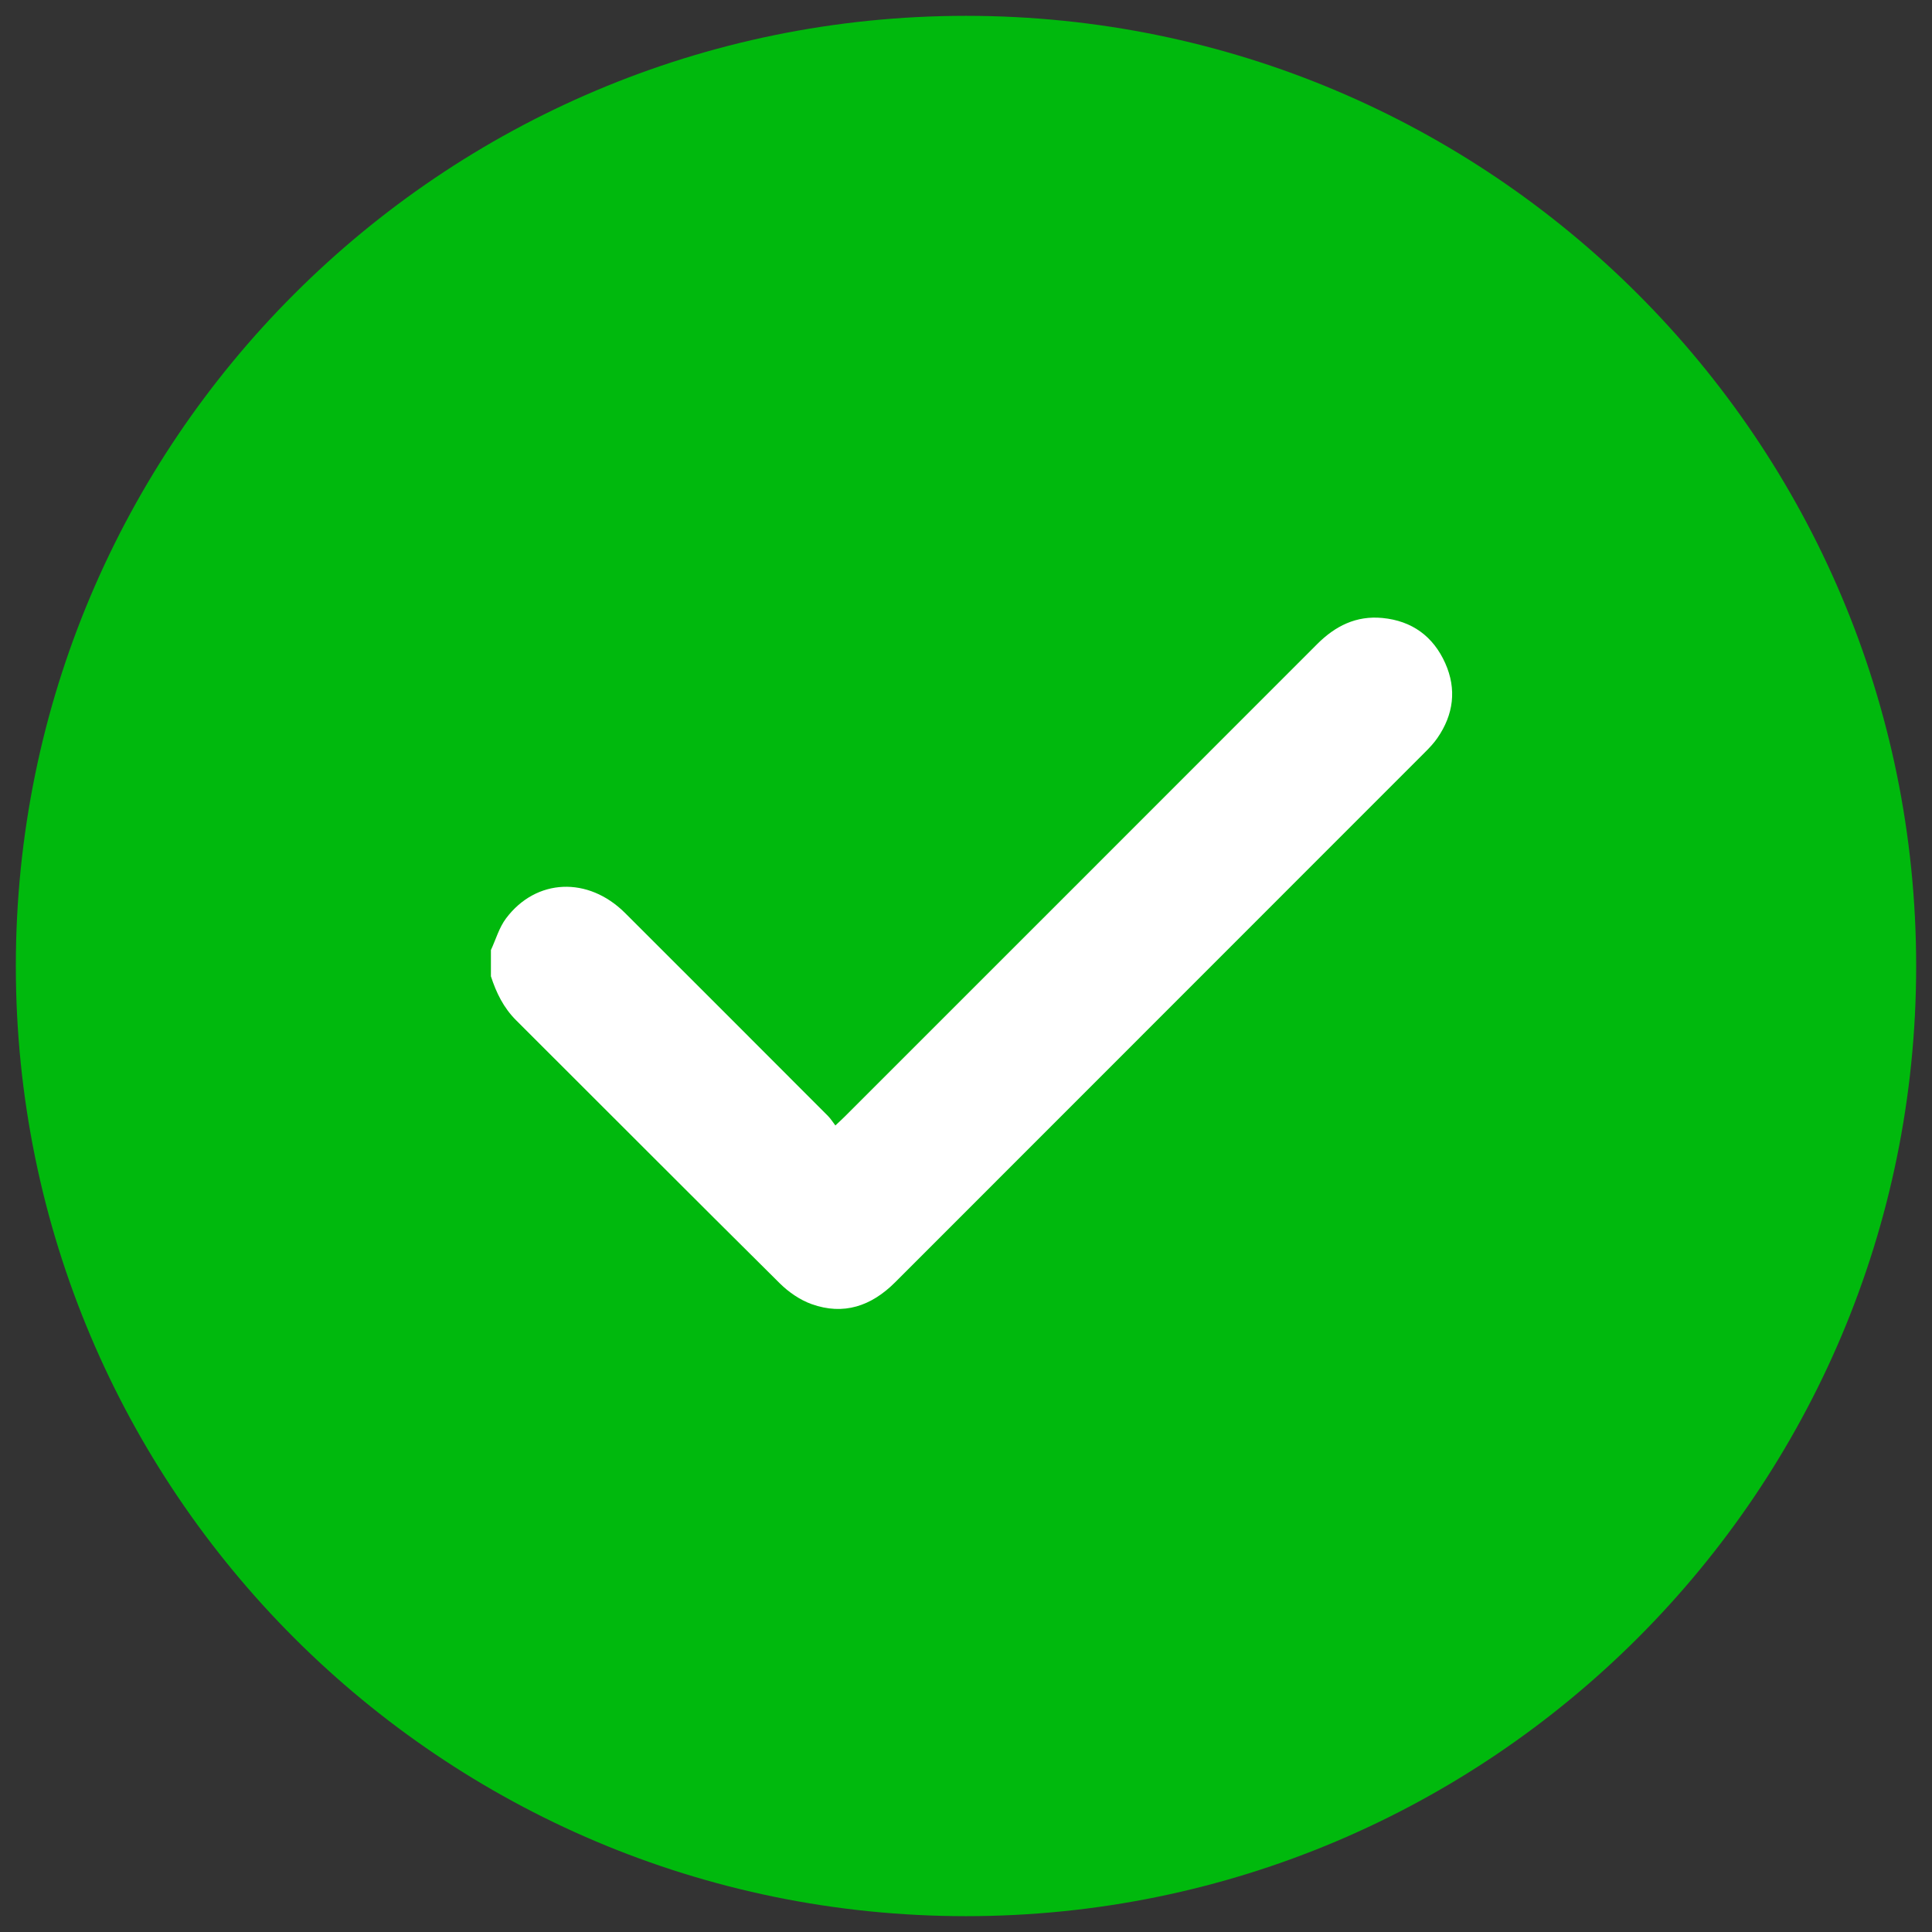
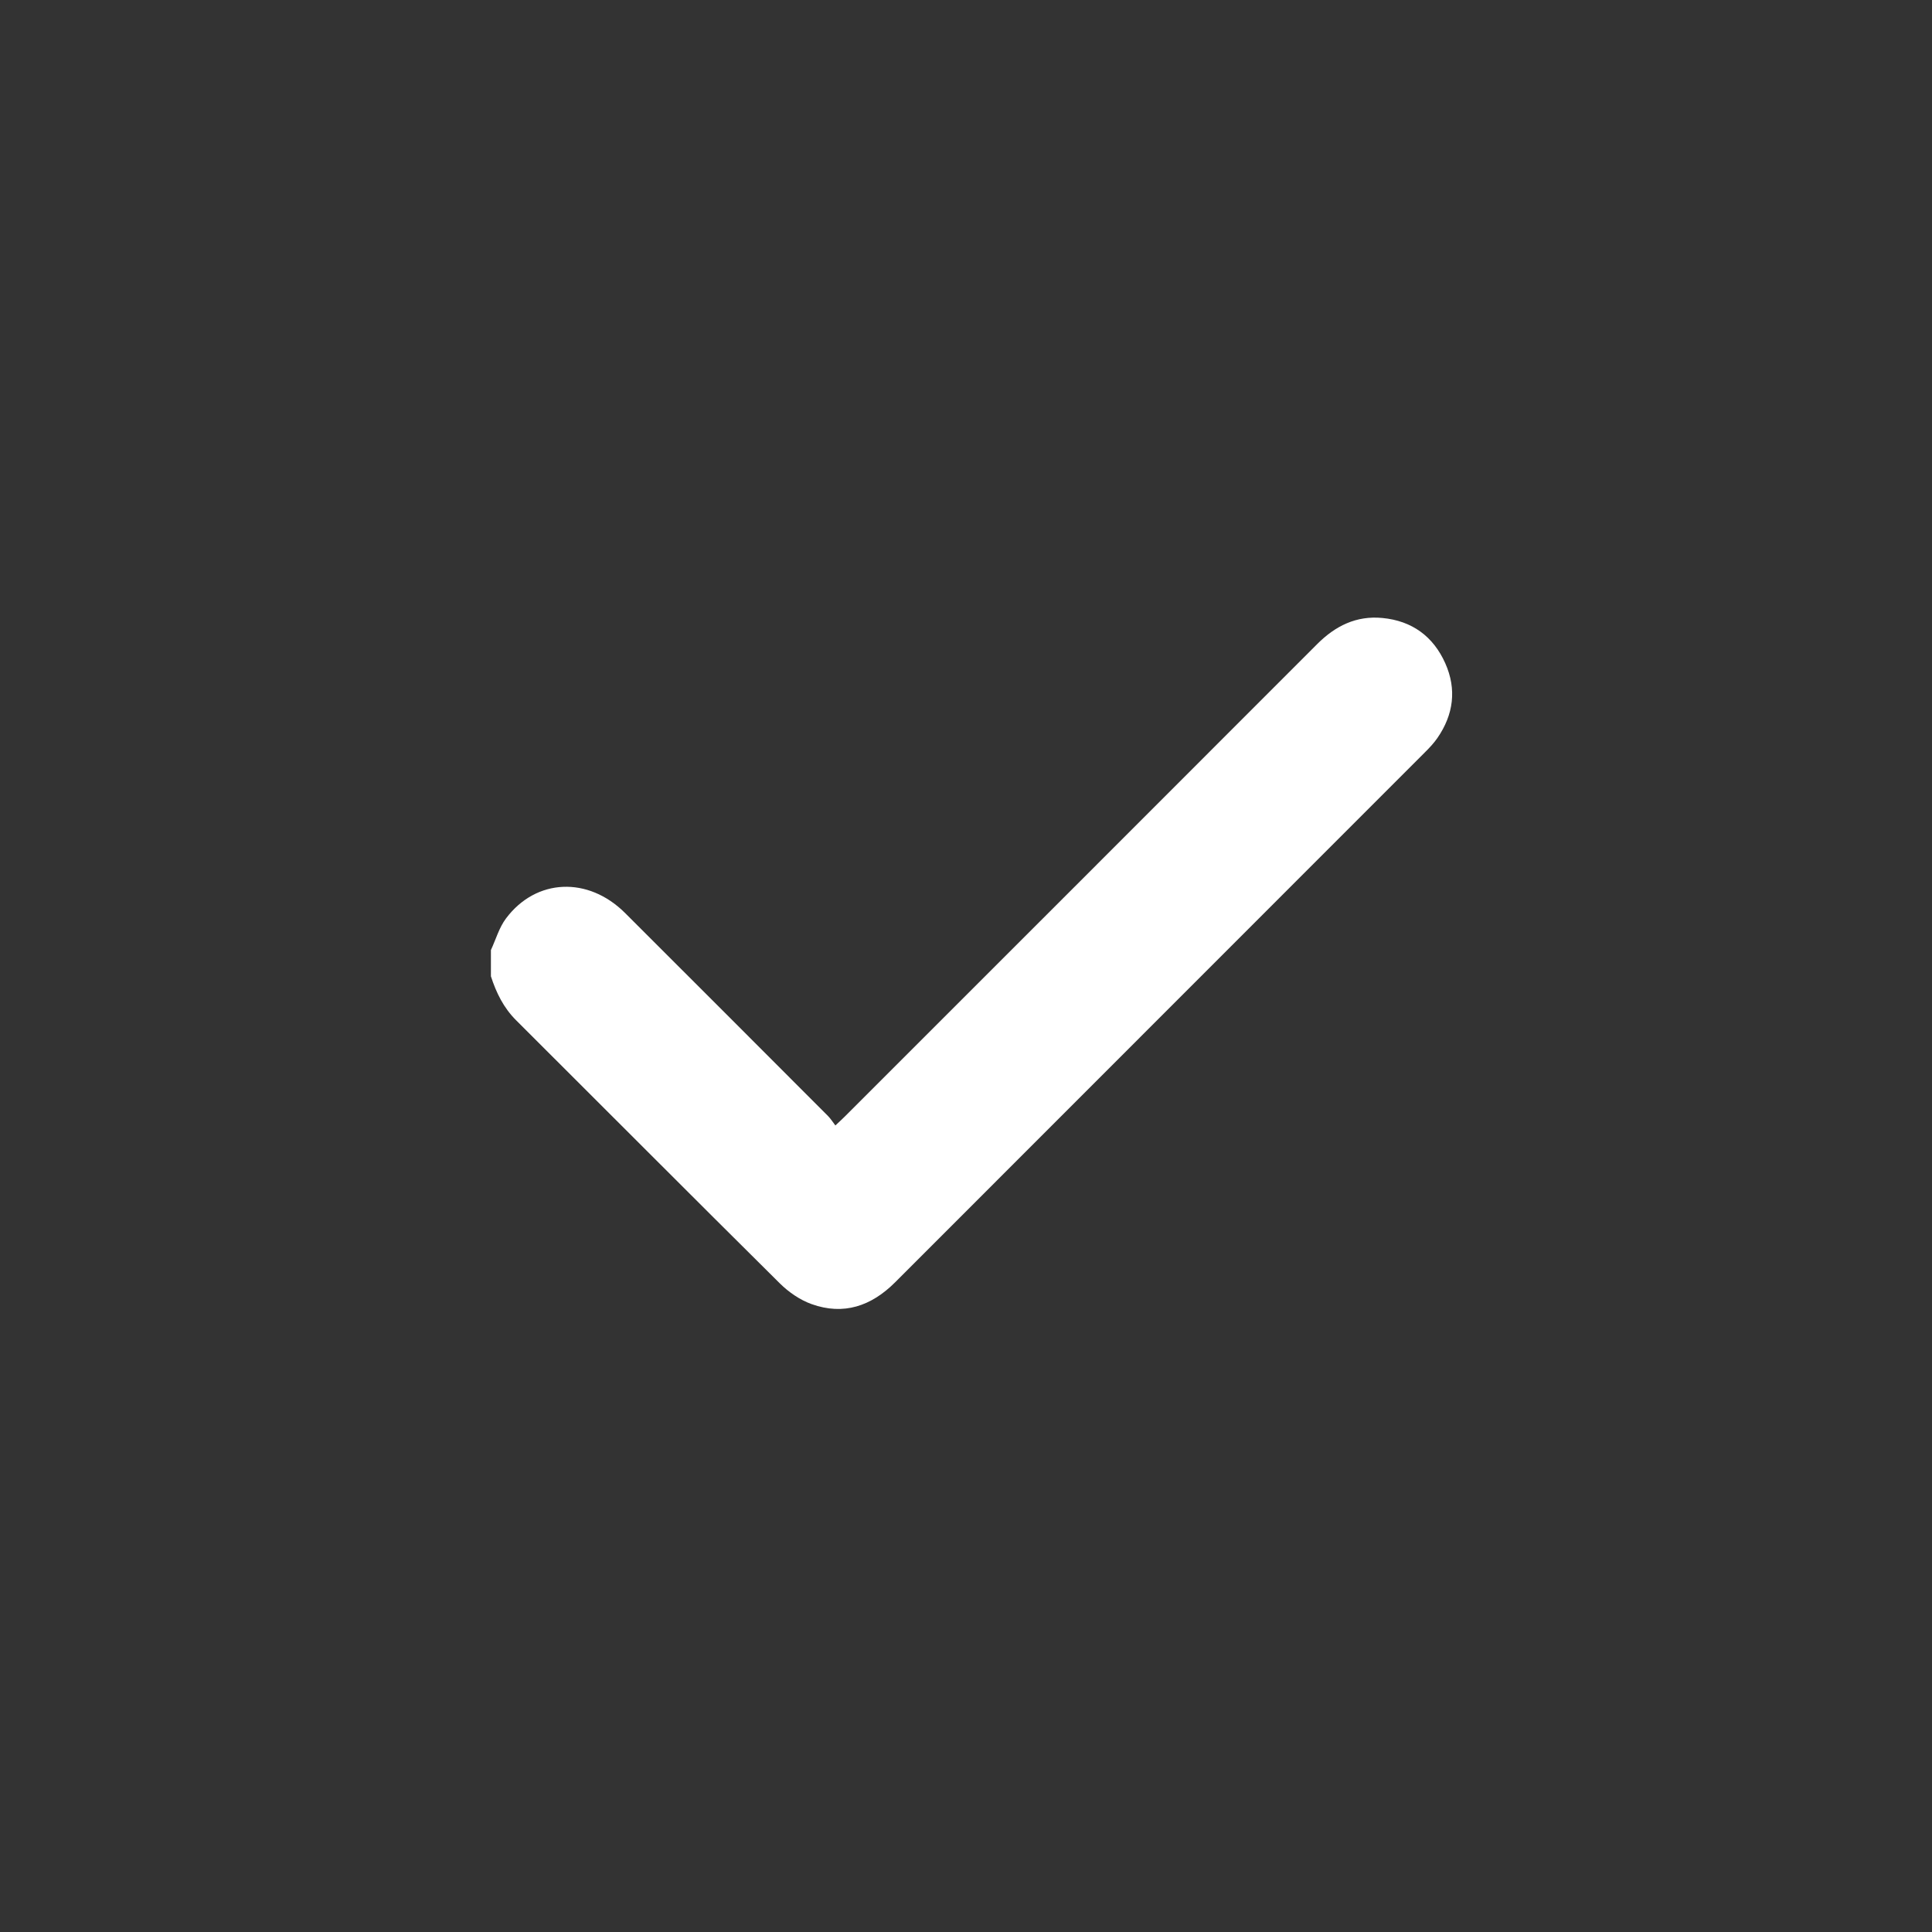
<svg xmlns="http://www.w3.org/2000/svg" width="61" height="61" viewBox="0 0 61 61" fill="none">
  <rect x="0" y="0" width="61" height="61" fill="#333333" stroke="none" />
-   <path d="M30.5 0.5C47.069 0.5 60.5 13.931 60.5 30.5C60.5 47.069 47.069 60.5 30.5 60.5C13.931 60.5 0.5 47.069 0.5 30.5C0.5 13.931 13.931 0.5 30.5 0.5Z" fill="#00B90D" />
  <path d="M15.5 29.996C15.656 29.66 15.76 29.285 15.978 28.996C16.928 27.73 18.57 27.665 19.735 28.826C21.874 30.96 24.009 33.099 26.144 35.237C26.227 35.32 26.29 35.424 26.376 35.535C26.506 35.412 26.591 35.336 26.671 35.255C31.643 30.284 36.616 25.314 41.585 20.339C42.16 19.763 42.821 19.432 43.649 19.512C44.586 19.602 45.256 20.097 45.633 20.943C45.997 21.761 45.895 22.562 45.384 23.301C45.273 23.462 45.136 23.608 44.996 23.747C39.419 29.328 33.839 34.906 28.262 40.487C27.512 41.237 26.638 41.538 25.624 41.175C25.258 41.044 24.901 40.797 24.622 40.521C21.838 37.761 19.072 34.982 16.296 32.214C15.9 31.82 15.668 31.344 15.5 30.825V29.996Z" fill="white" />
</svg>